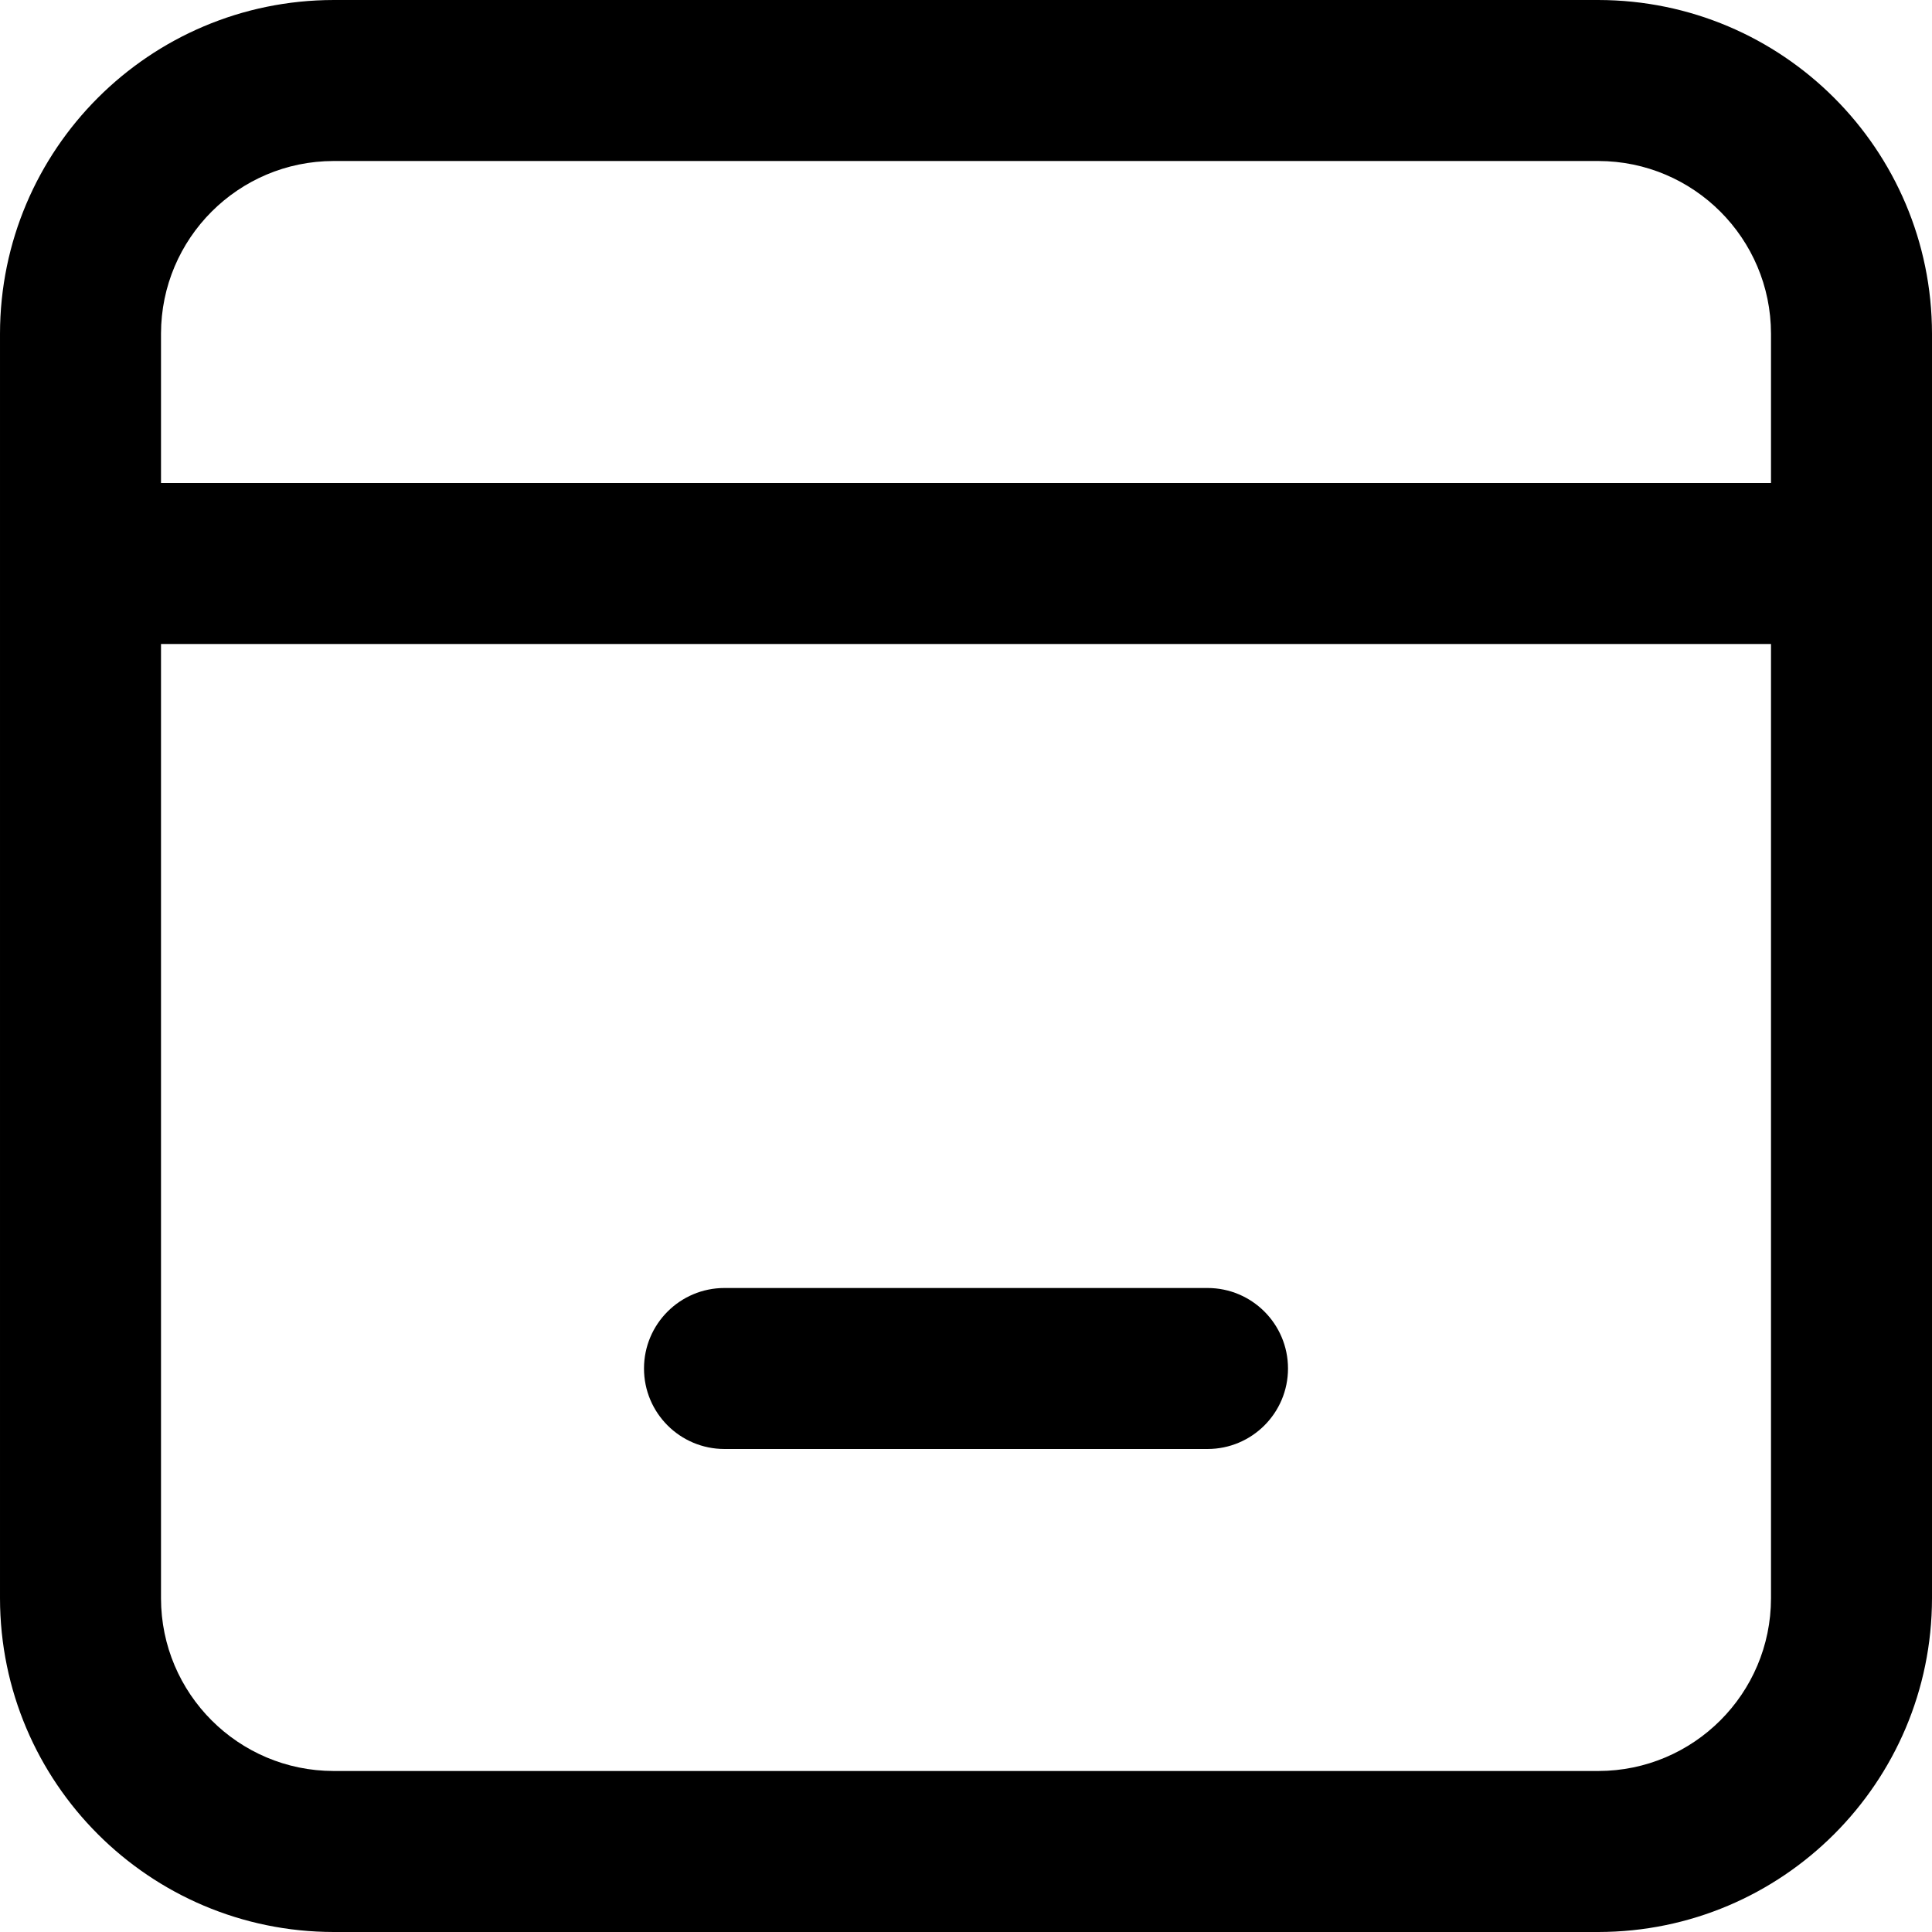
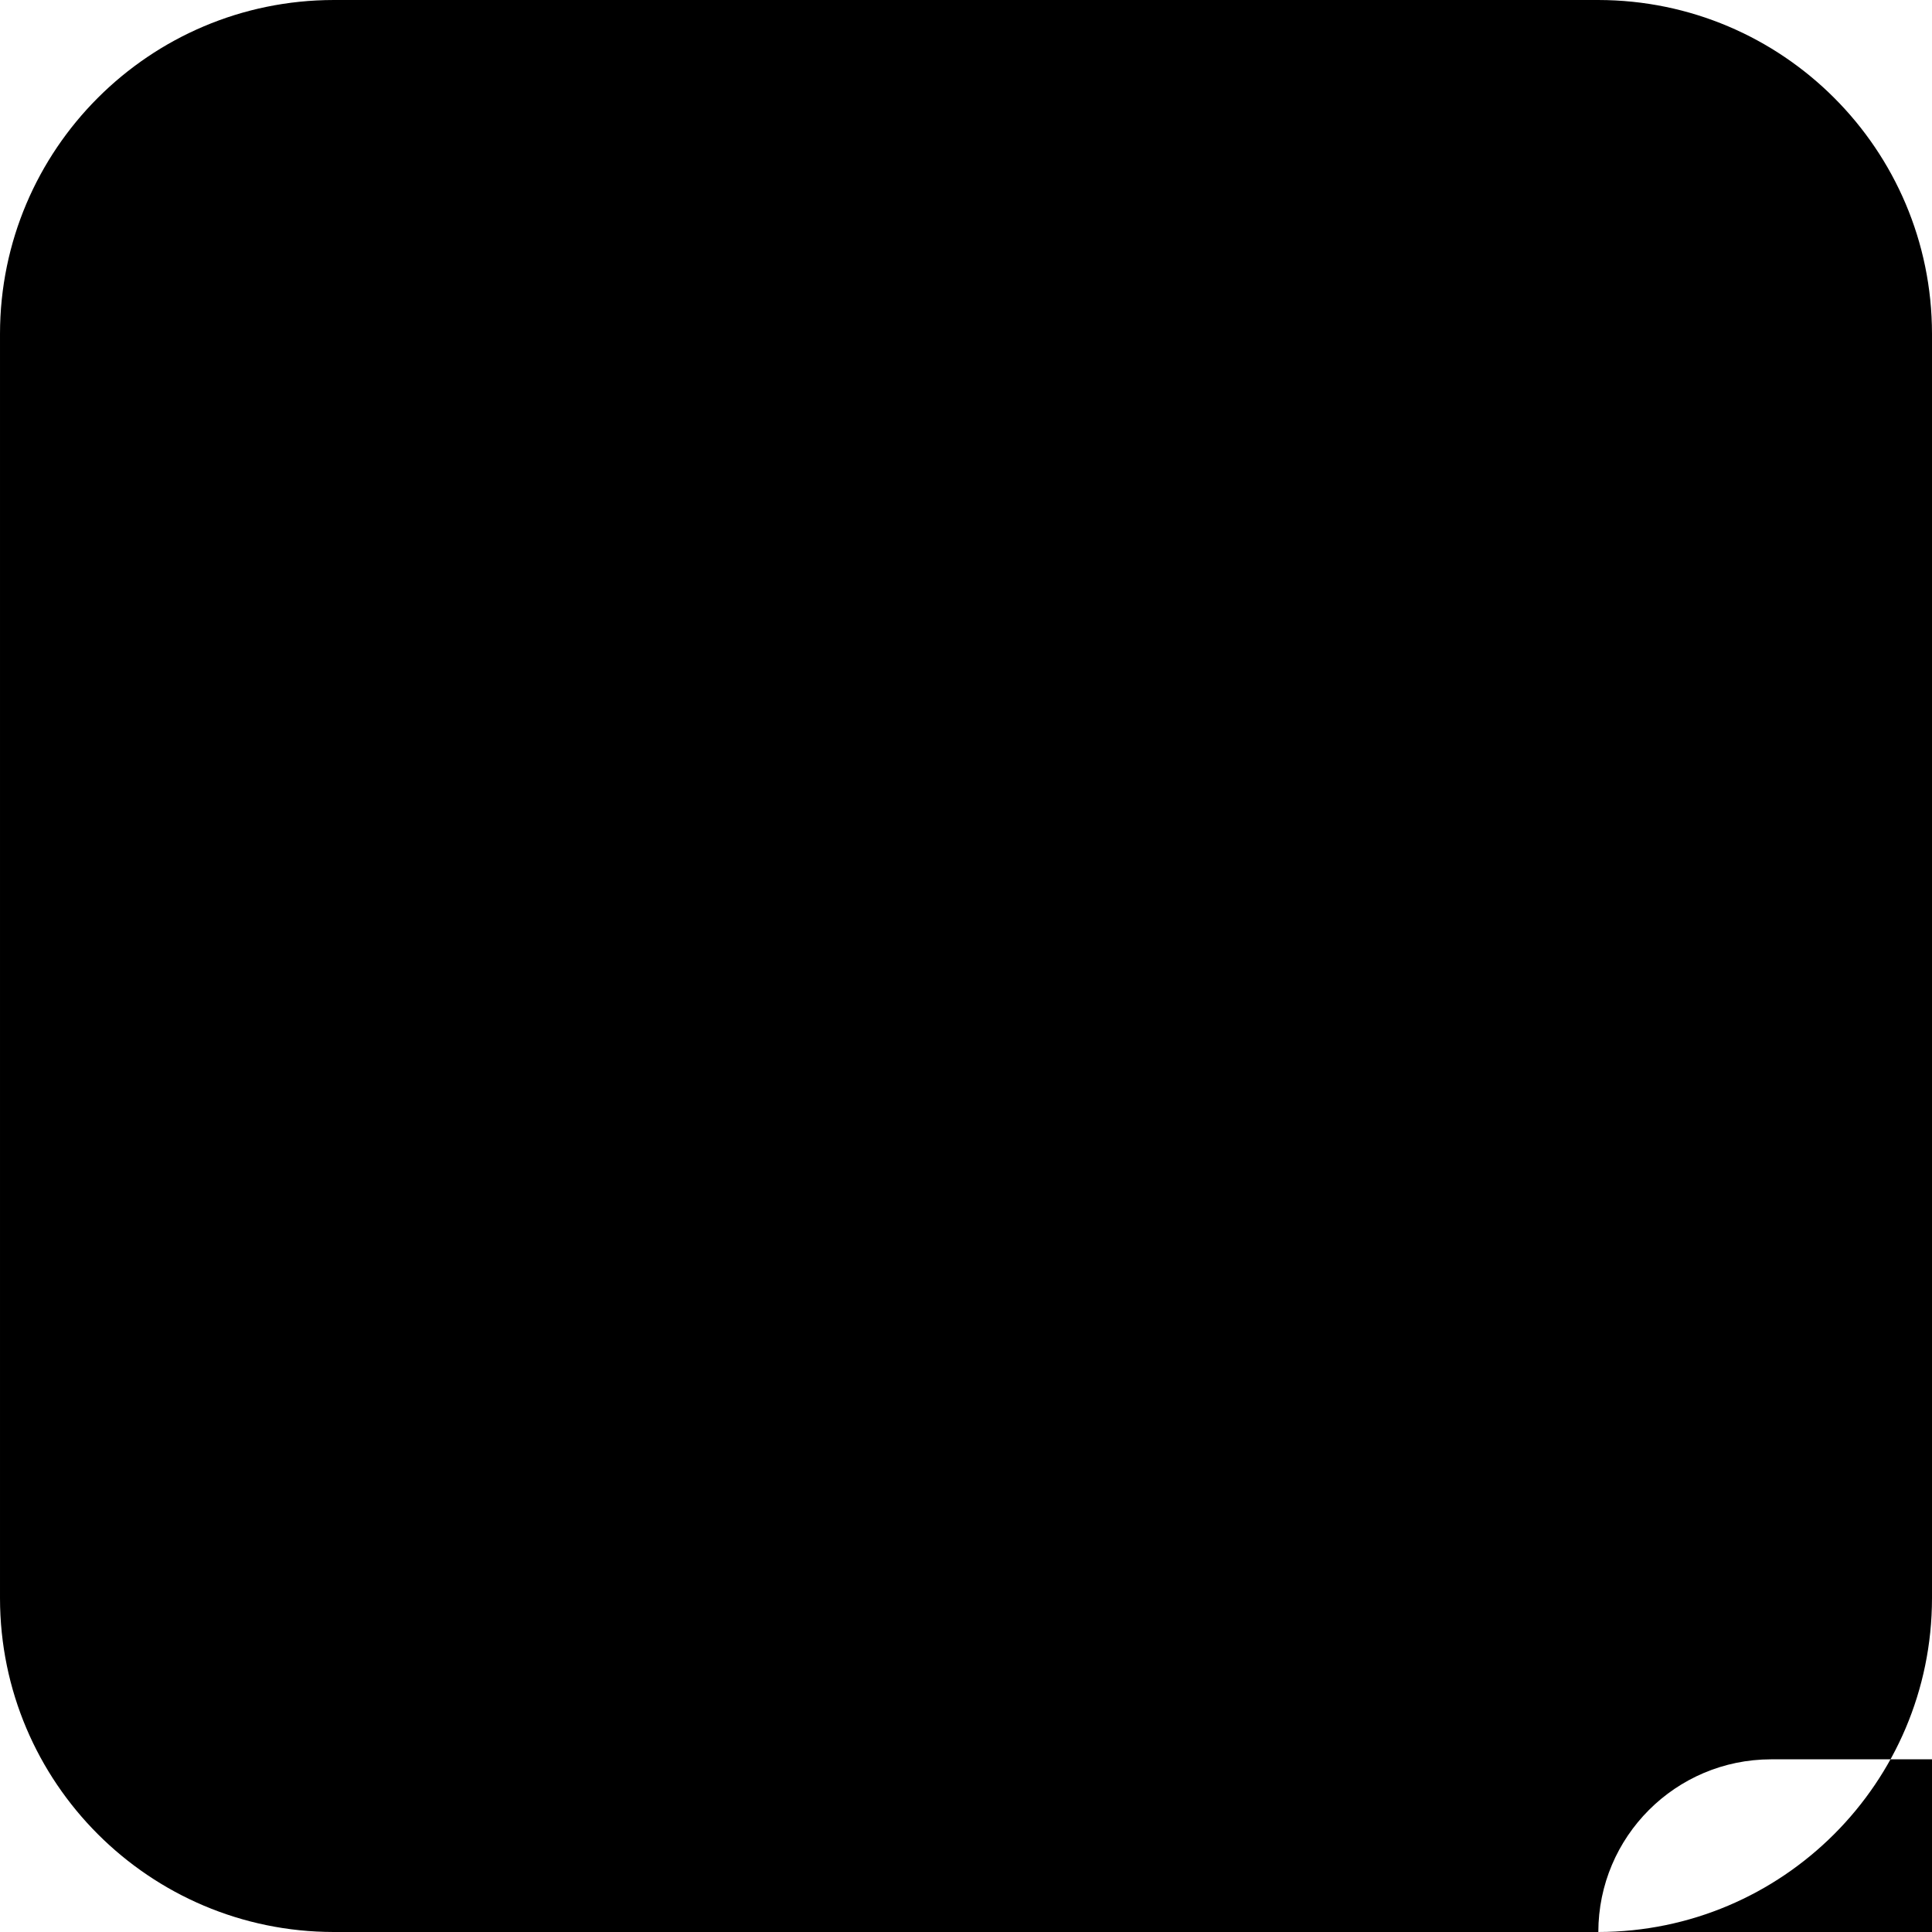
<svg xmlns="http://www.w3.org/2000/svg" id="Capa_1" height="512" viewBox="0 0 609.669 609.669" width="512">
  <g>
-     <path d="m504.374 609.669c58.126-.064 105.23-47.169 105.295-105.295v-399.079c-.065-58.126-47.169-105.231-105.295-105.295h-399.079c-58.126.065-105.23 47.169-105.295 105.295v399.079c.064 58.126 47.169 105.23 105.295 105.295zm-453.568-504.374c.034-30.079 24.41-54.455 54.489-54.489h399.079c30.079.034 54.455 24.41 54.489 54.489v47.122h-508.057zm0 399.079v-301.151h508.057v301.151c-.034 30.079-24.41 54.455-54.489 54.489h-399.079c-30.079-.034-54.455-24.41-54.489-54.489z" />
-     <path d="m381.043 457.251c14.03 0 25.403-11.373 25.403-25.403s-11.373-25.403-25.403-25.403h-152.417c-14.03 0-25.403 11.373-25.403 25.403s11.373 25.403 25.403 25.403z" />
+     <path d="m504.374 609.669c58.126-.064 105.23-47.169 105.295-105.295v-399.079c-.065-58.126-47.169-105.231-105.295-105.295h-399.079c-58.126.065-105.23 47.169-105.295 105.295v399.079c.064 58.126 47.169 105.23 105.295 105.295zc.034-30.079 24.41-54.455 54.489-54.489h399.079c30.079.034 54.455 24.41 54.489 54.489v47.122h-508.057zm0 399.079v-301.151h508.057v301.151c-.034 30.079-24.41 54.455-54.489 54.489h-399.079c-30.079-.034-54.455-24.41-54.489-54.489z" />
  </g>
</svg>